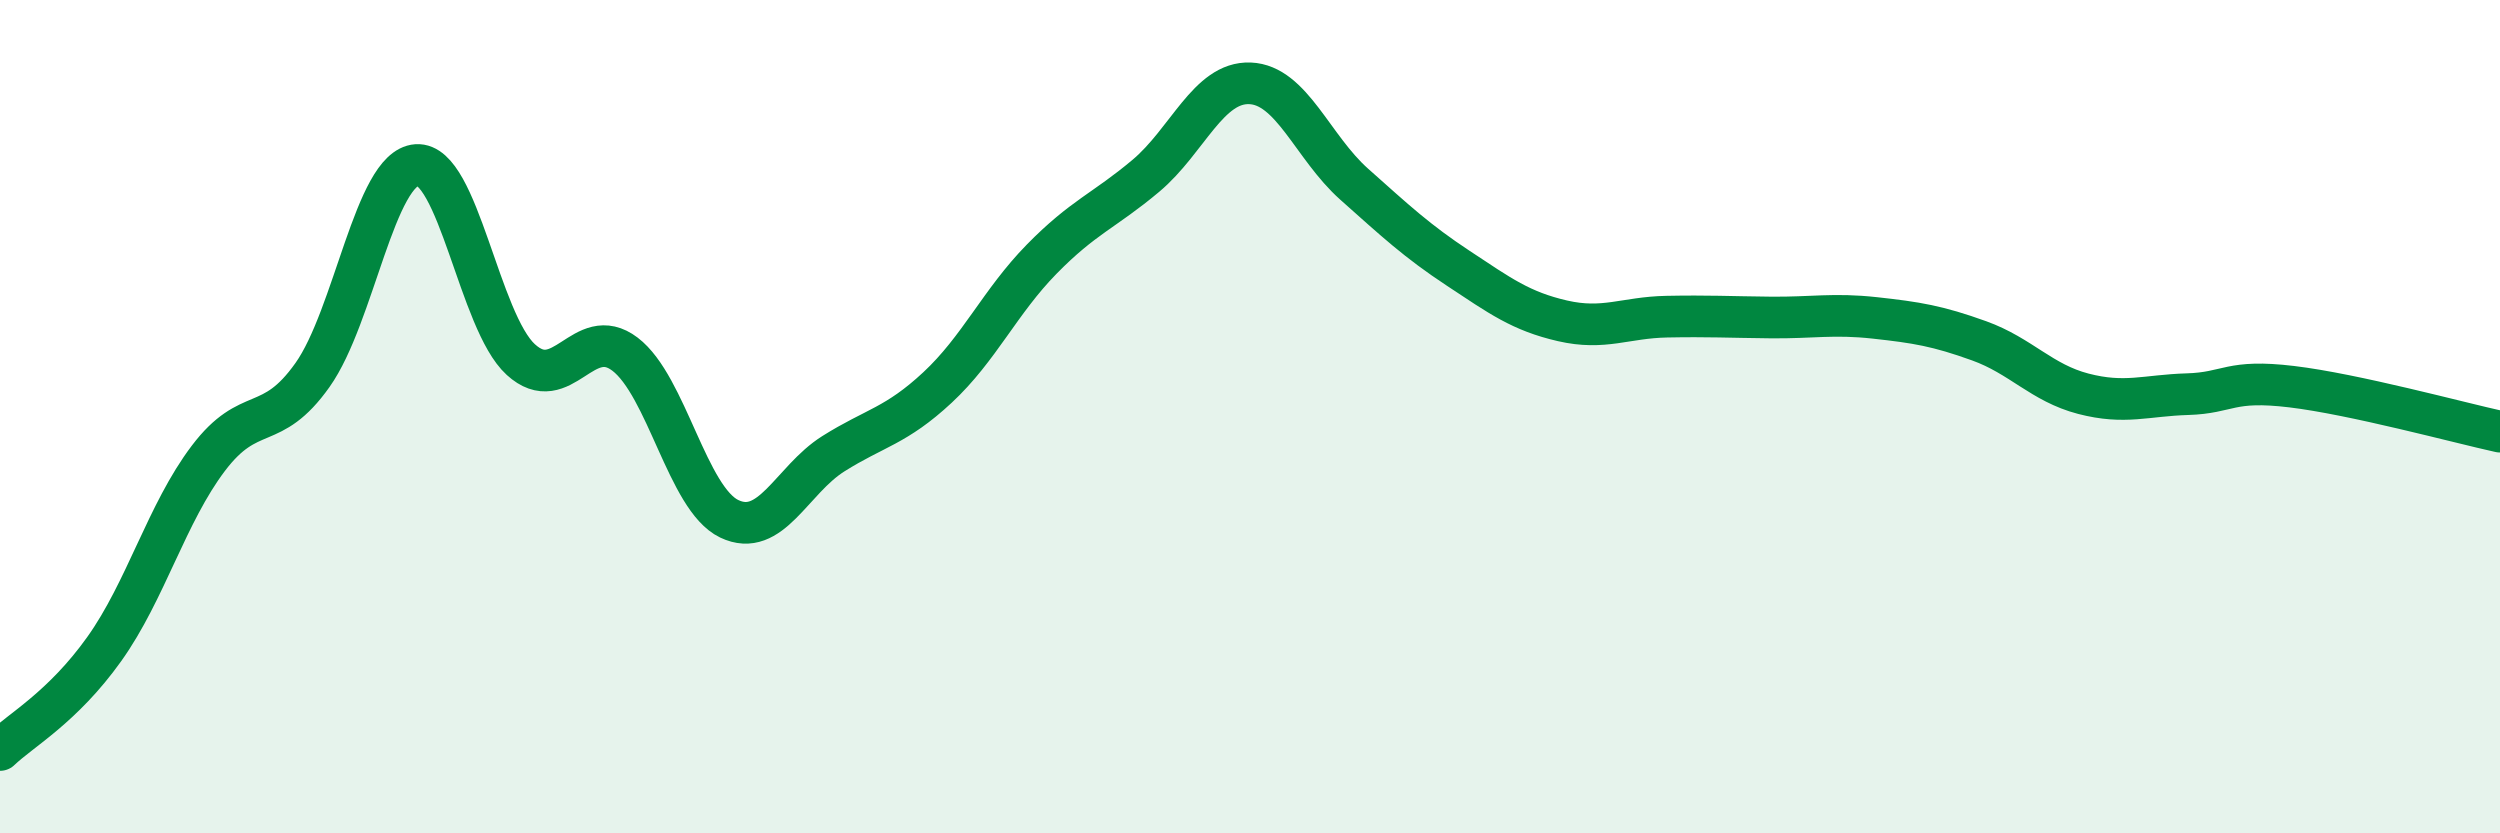
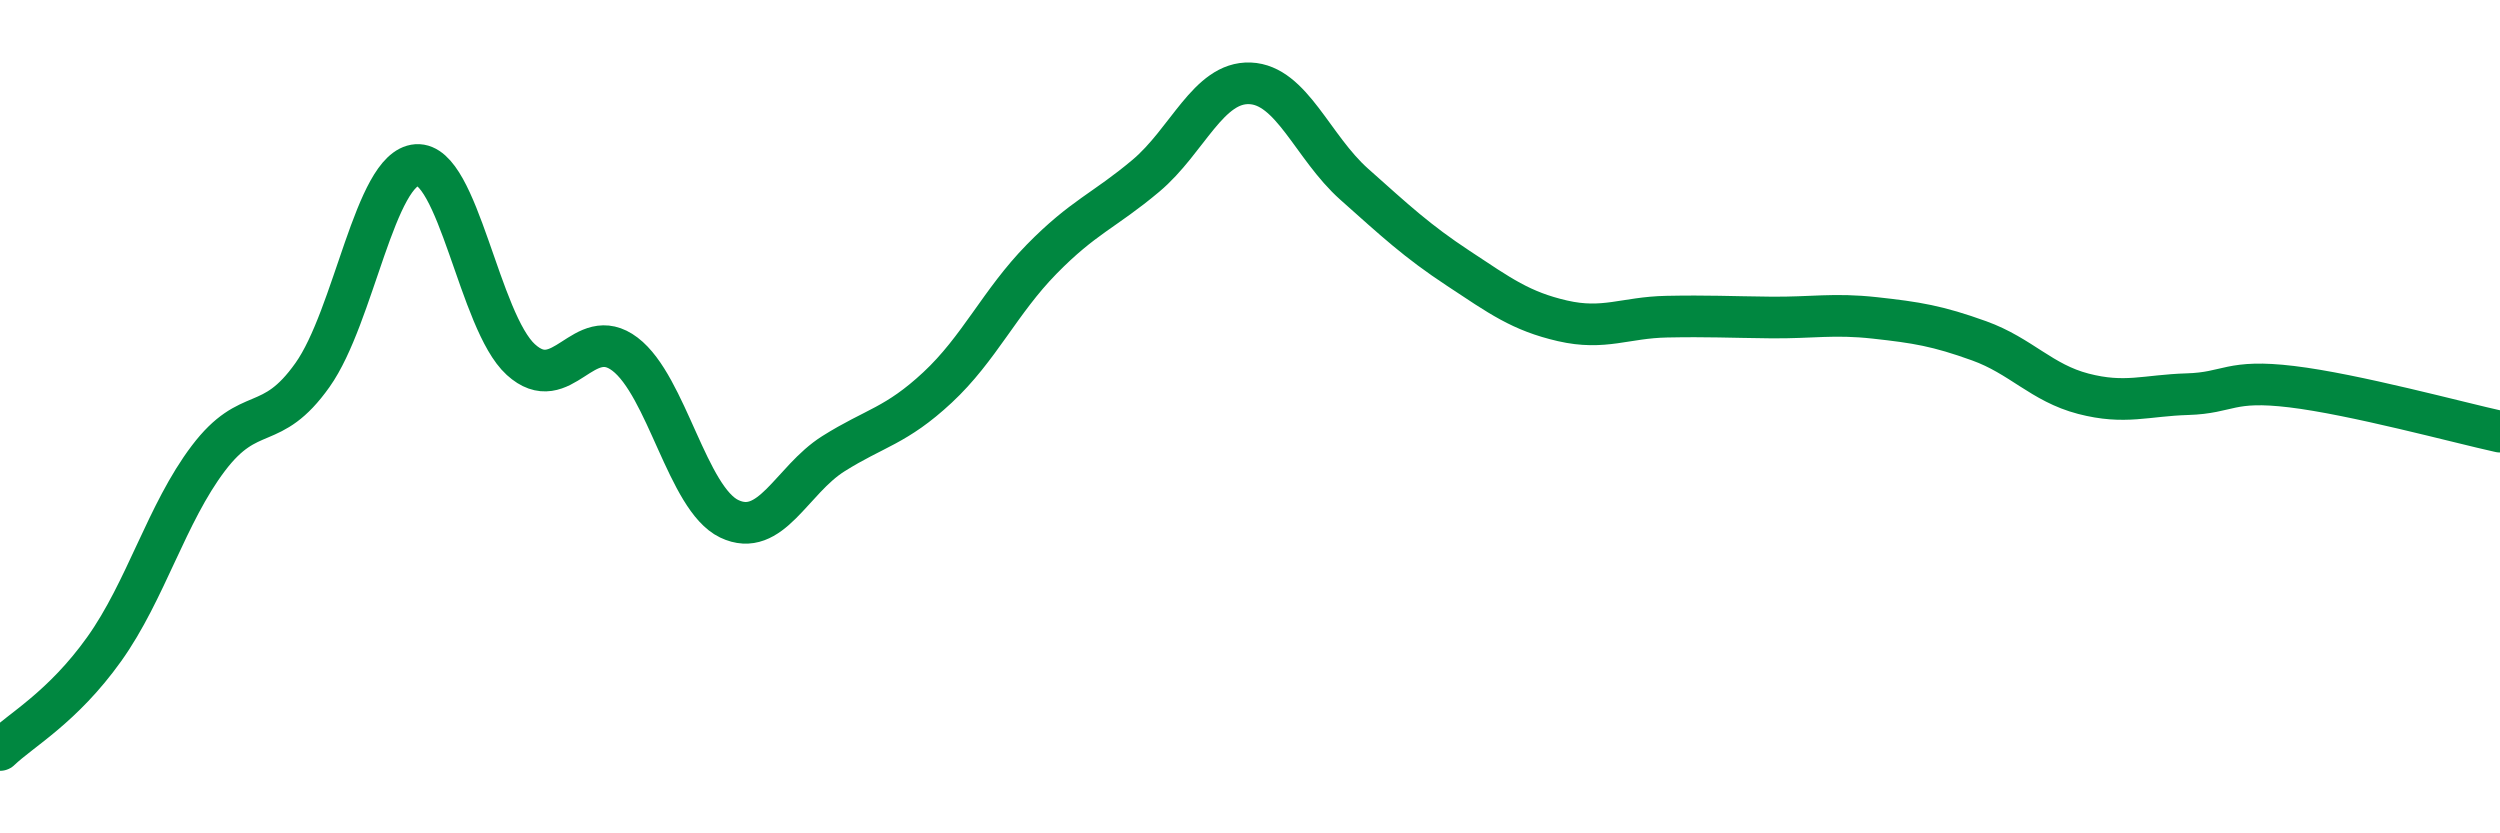
<svg xmlns="http://www.w3.org/2000/svg" width="60" height="20" viewBox="0 0 60 20">
-   <path d="M 0,18 C 0.5,17.52 1.5,16.98 2.5,15.58 C 3.5,14.18 4,12.32 5,11 C 6,9.68 6.5,10.41 7.5,9 C 8.5,7.59 9,4.03 10,3.96 C 11,3.89 11.5,7.72 12.5,8.63 C 13.5,9.54 14,7.74 15,8.5 C 16,9.26 16.5,11.97 17.5,12.45 C 18.5,12.93 19,11.52 20,10.89 C 21,10.26 21.5,10.23 22.5,9.3 C 23.5,8.37 24,7.24 25,6.22 C 26,5.2 26.5,5.06 27.5,4.22 C 28.5,3.38 29,1.96 30,2 C 31,2.04 31.5,3.53 32.5,4.42 C 33.5,5.31 34,5.78 35,6.44 C 36,7.1 36.5,7.47 37.5,7.7 C 38.5,7.93 39,7.62 40,7.6 C 41,7.58 41.5,7.61 42.5,7.62 C 43.5,7.63 44,7.52 45,7.63 C 46,7.74 46.5,7.82 47.5,8.18 C 48.5,8.54 49,9.19 50,9.45 C 51,9.71 51.5,9.49 52.5,9.46 C 53.5,9.43 53.5,9.1 55,9.28 C 56.5,9.46 59,10.14 60,10.36L60 20L0 20Z" fill="#008740" opacity="0.1" stroke-linecap="round" stroke-linejoin="round" />
  <path d="M 0,18 C 0.5,17.52 1.5,16.98 2.5,15.58 C 3.5,14.18 4,12.32 5,11 C 6,9.68 6.5,10.41 7.5,9 C 8.5,7.59 9,4.03 10,3.96 C 11,3.89 11.5,7.72 12.5,8.63 C 13.5,9.54 14,7.74 15,8.5 C 16,9.26 16.5,11.97 17.5,12.45 C 18.5,12.93 19,11.52 20,10.89 C 21,10.26 21.5,10.23 22.5,9.3 C 23.5,8.37 24,7.24 25,6.22 C 26,5.2 26.5,5.06 27.5,4.22 C 28.5,3.38 29,1.96 30,2 C 31,2.04 31.5,3.53 32.5,4.42 C 33.5,5.31 34,5.78 35,6.44 C 36,7.1 36.5,7.47 37.5,7.7 C 38.5,7.93 39,7.62 40,7.6 C 41,7.58 41.5,7.61 42.5,7.62 C 43.5,7.63 44,7.52 45,7.63 C 46,7.74 46.5,7.82 47.5,8.18 C 48.5,8.54 49,9.19 50,9.45 C 51,9.71 51.5,9.49 52.5,9.46 C 53.5,9.43 53.5,9.1 55,9.28 C 56.5,9.46 59,10.14 60,10.36" stroke="#008740" stroke-width="1" fill="none" stroke-linecap="round" stroke-linejoin="round" />
</svg>